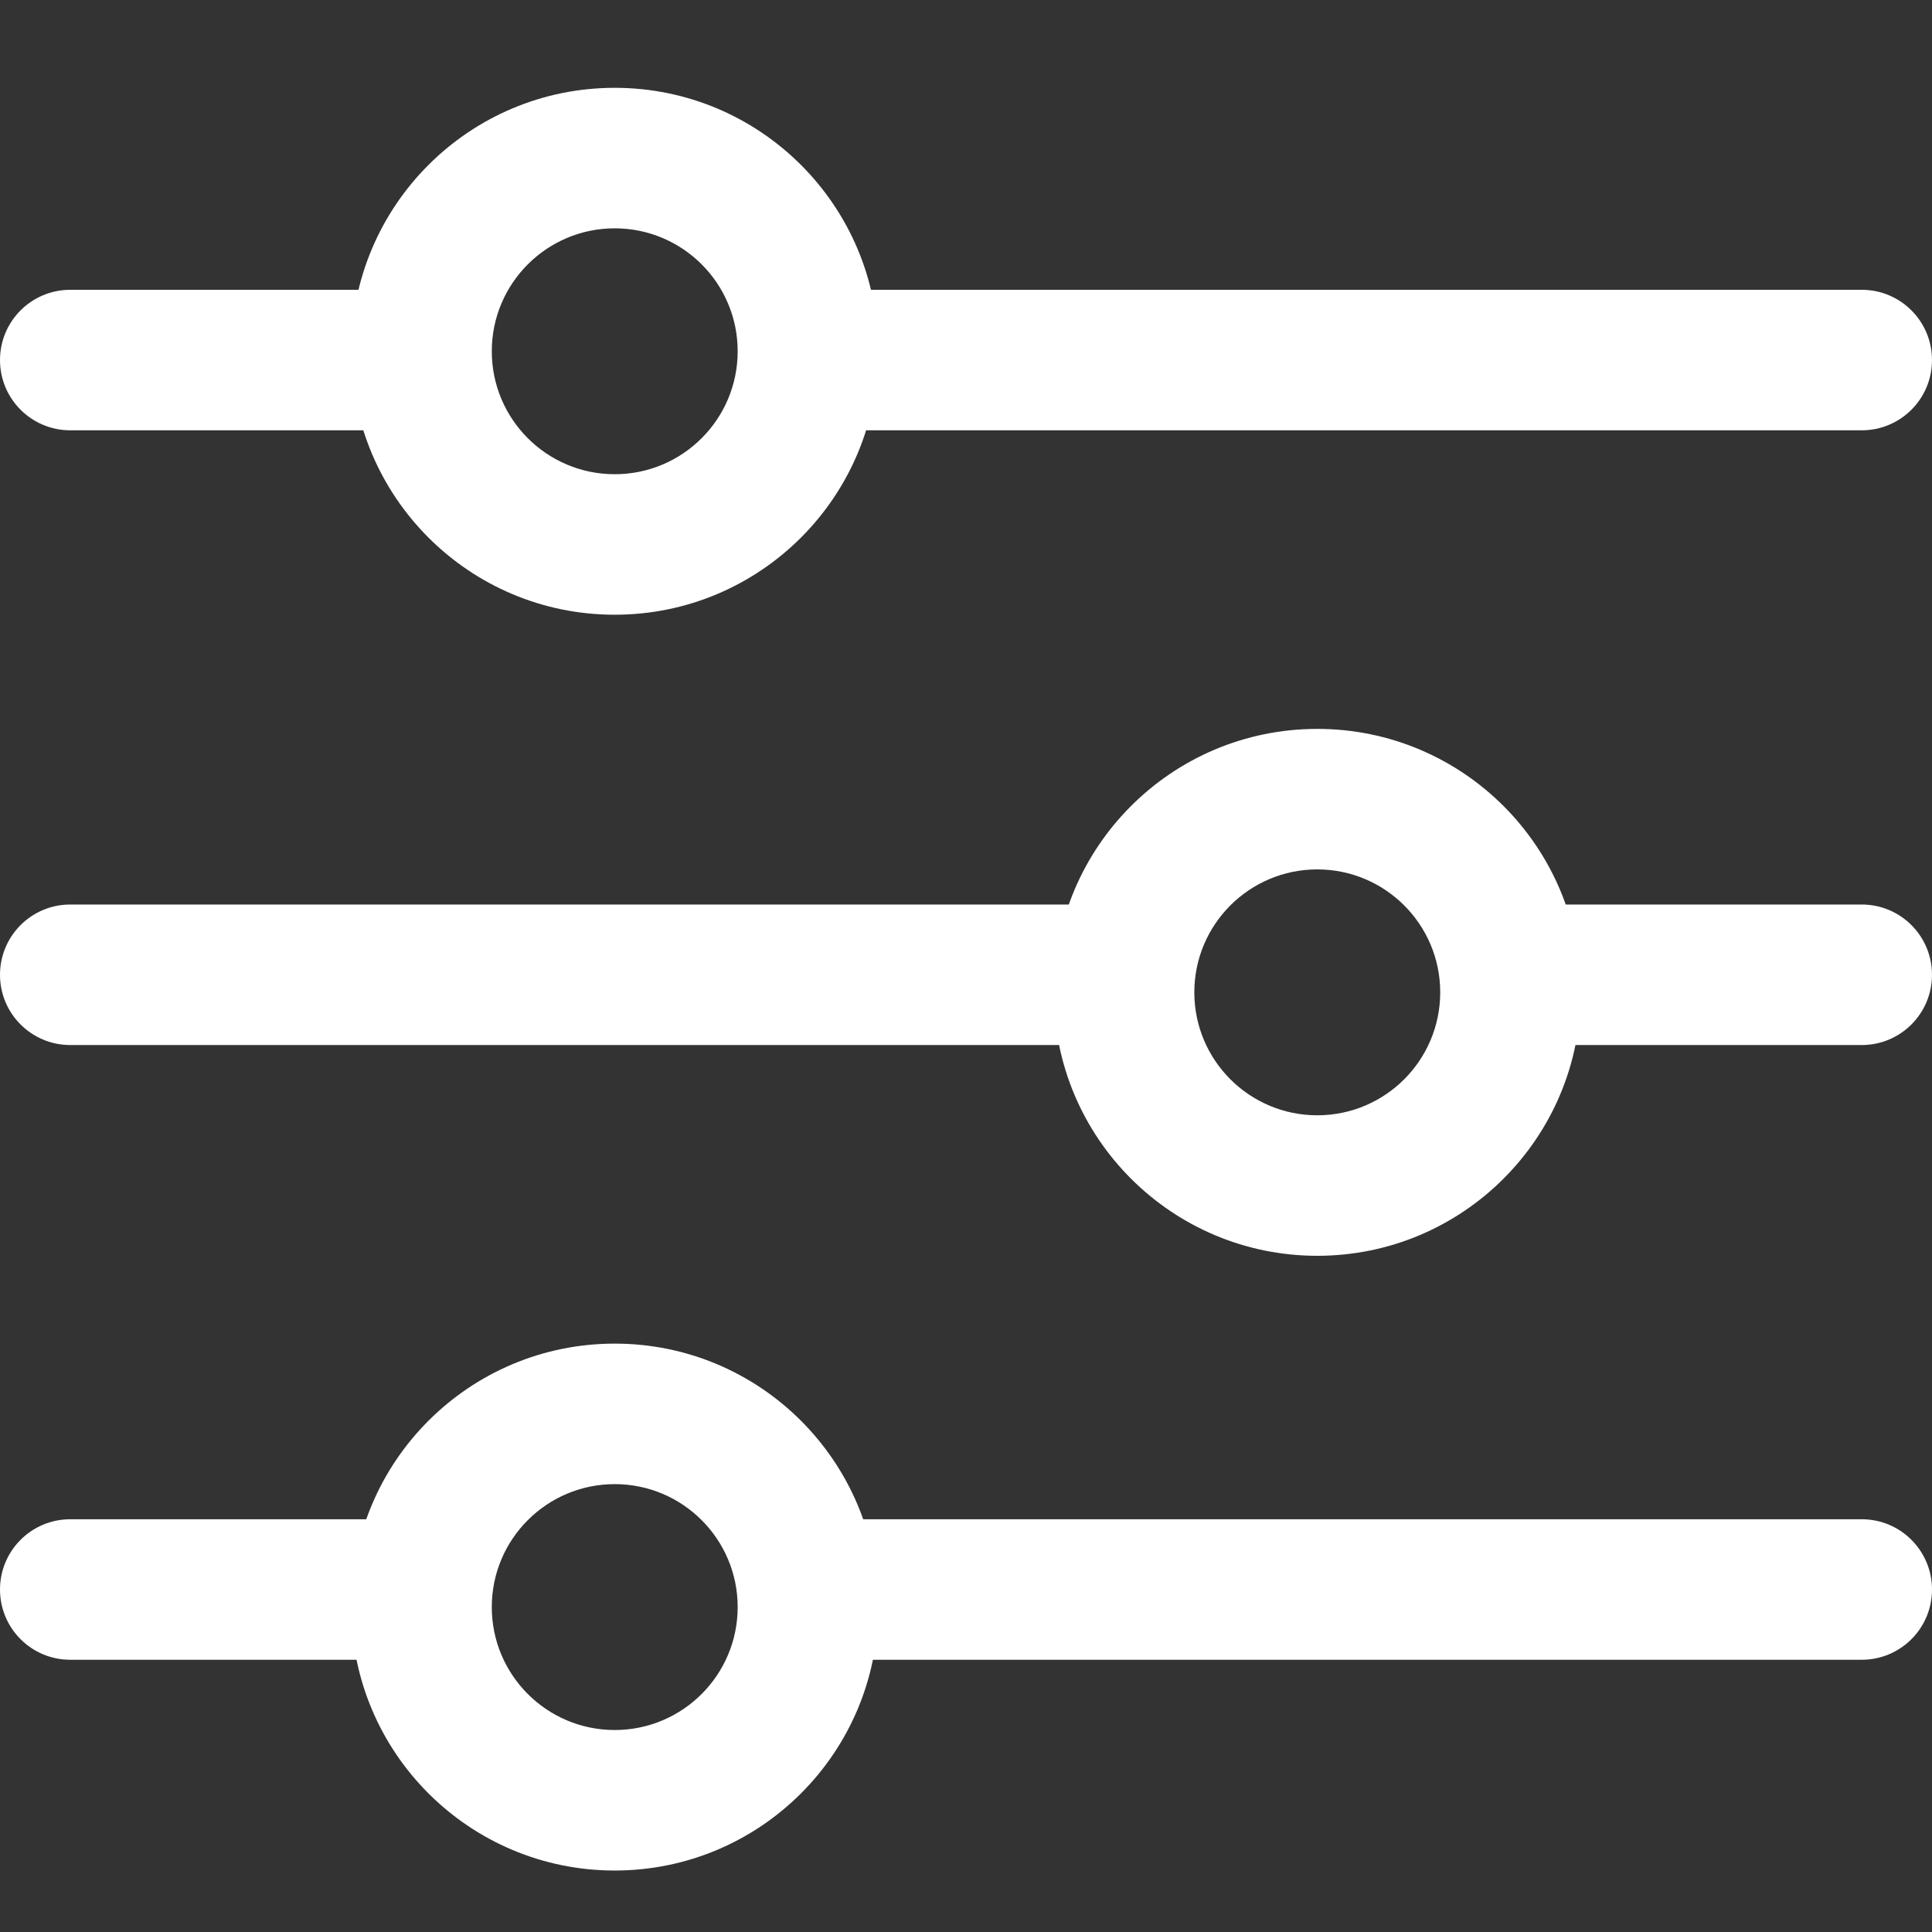
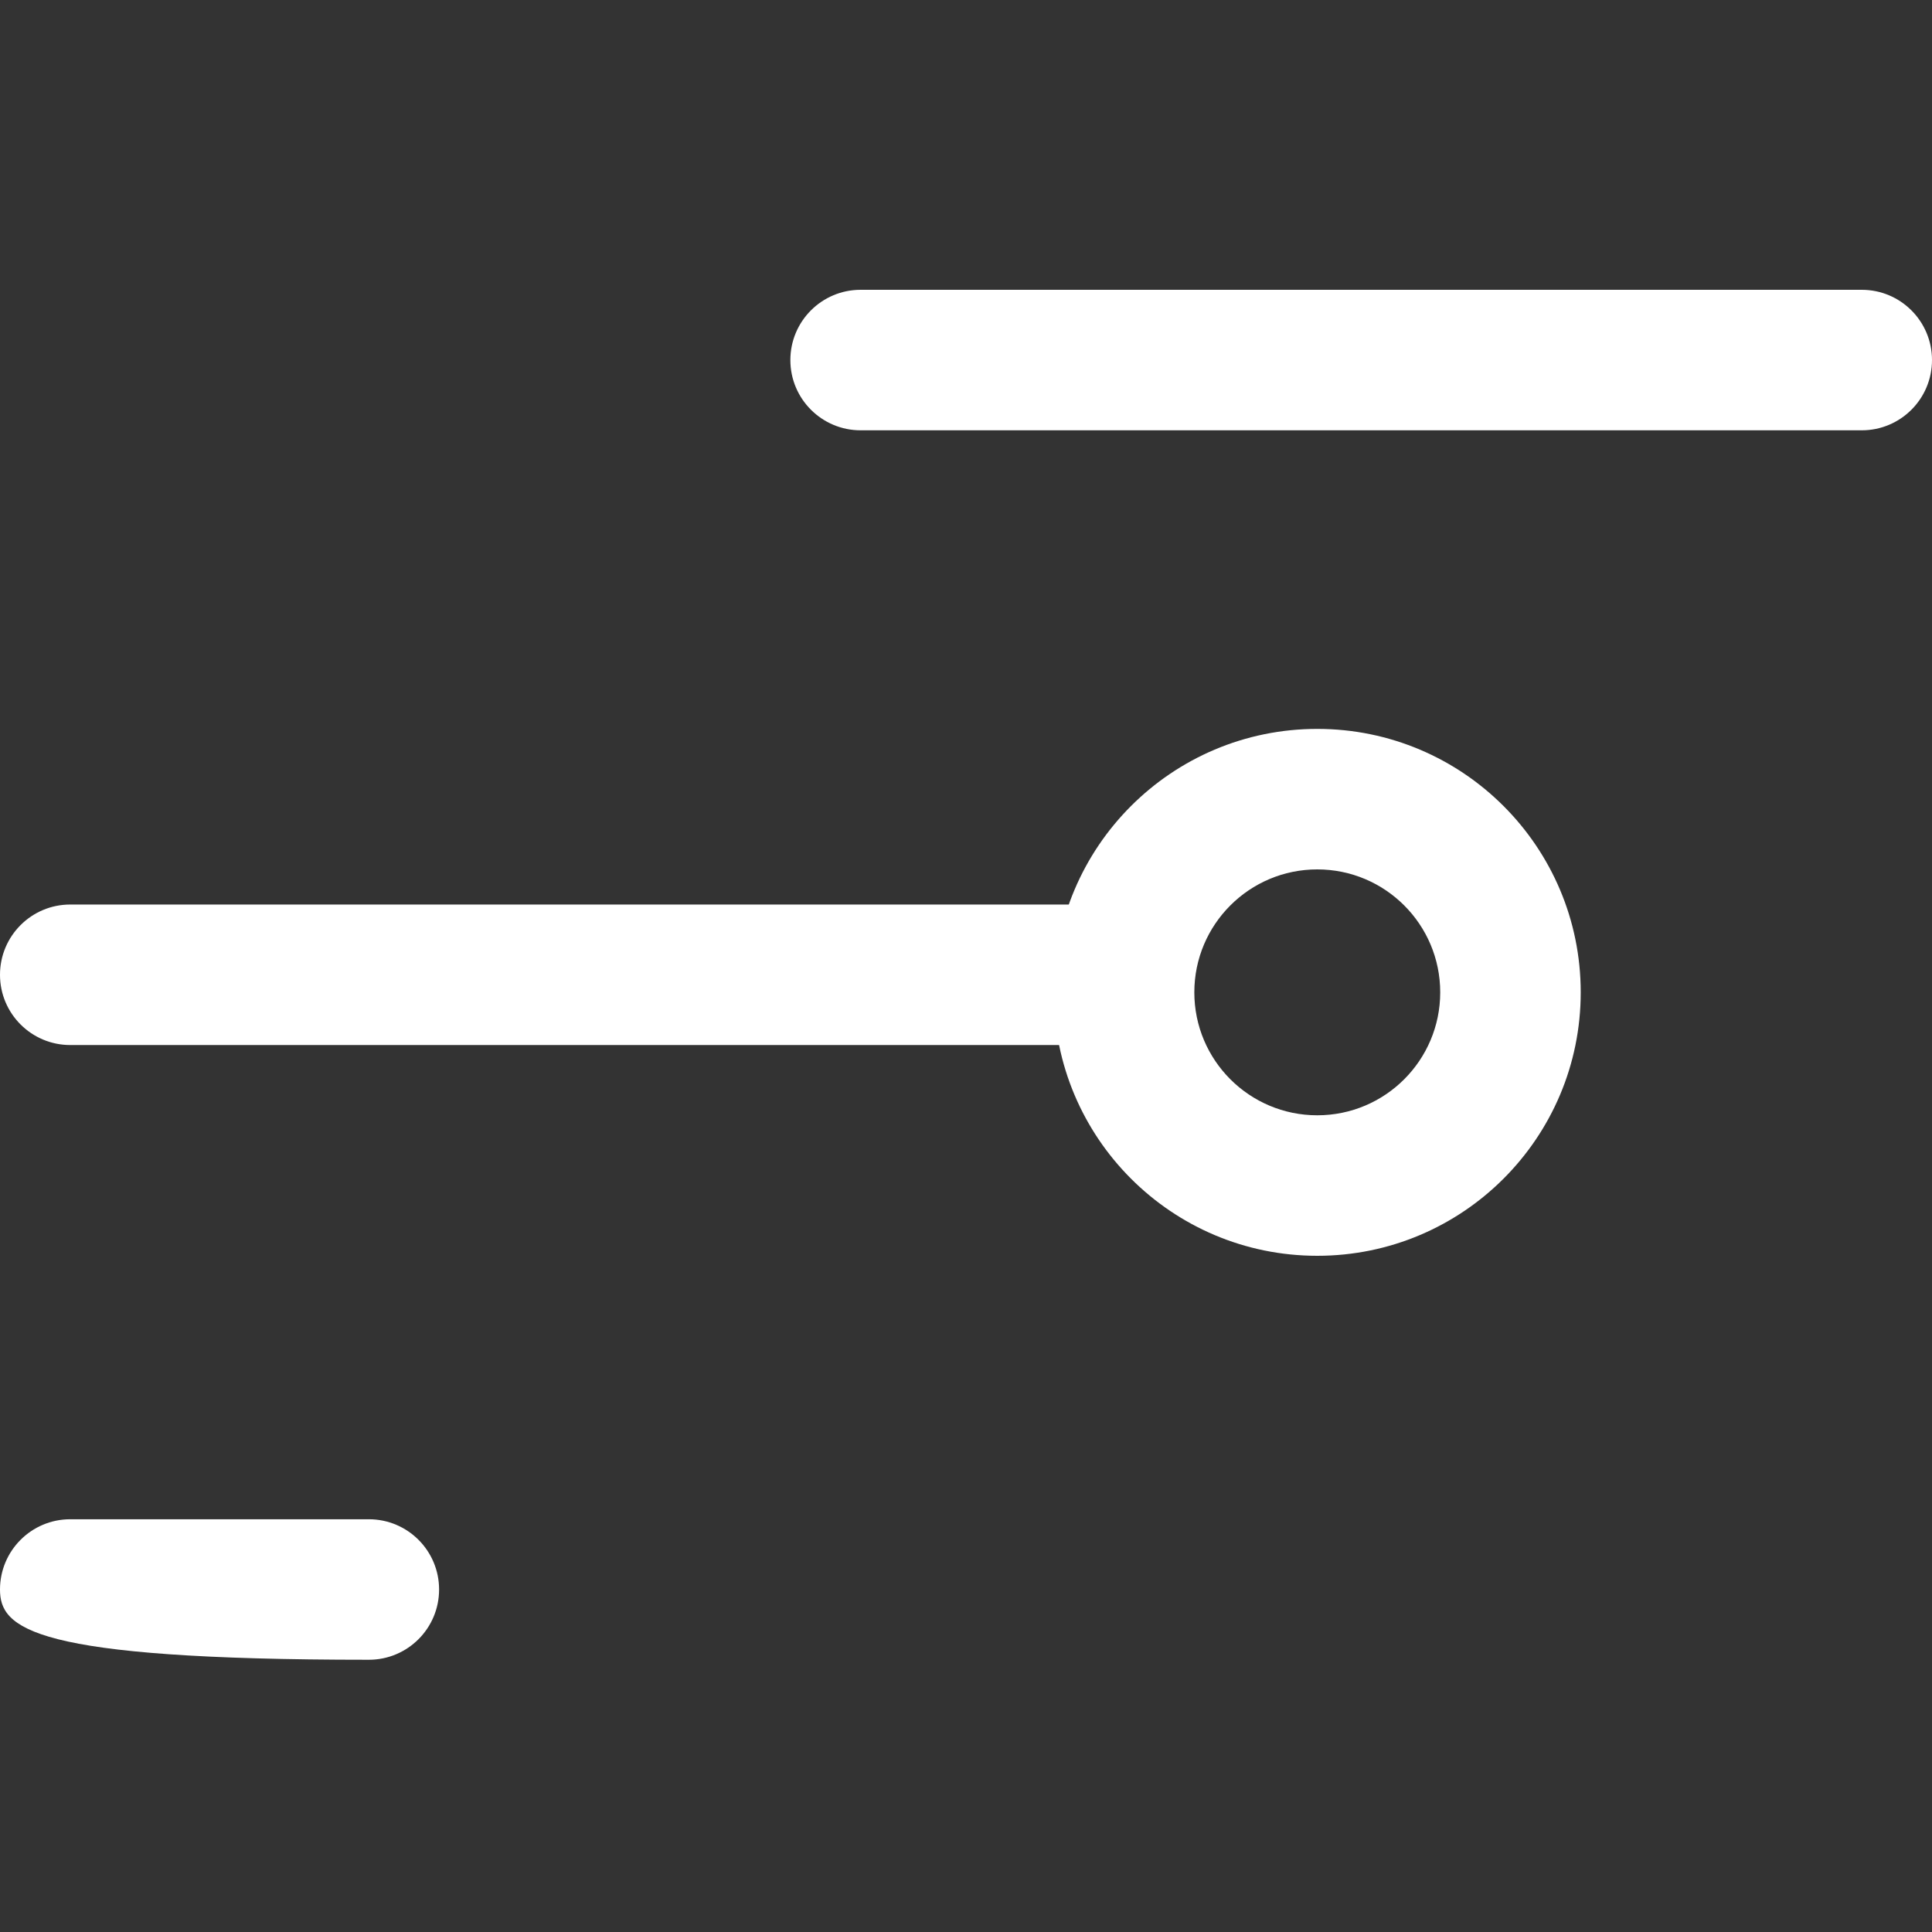
<svg xmlns="http://www.w3.org/2000/svg" viewBox="1 1 22 22" fill="#ffffff" width="24px" height="24px">
  <rect x="1" y="1" width="22" height="22" fill="#333333" stroke="none" />
-   <path d="M1 5.1C1 4.658 1.358 4.3 1.8 4.3H5.2C5.642 4.3 6 4.658 6 5.1C6 5.542 5.642 5.9 5.2 5.9H1.8C1.358 5.9 1 5.542 1 5.1Z" />
  <path d="M10 5.1C10 4.658 10.358 4.3 10.8 4.3H22.2C22.642 4.3 23 4.658 23 5.1C23 5.542 22.642 5.9 22.2 5.9H10.8C10.358 5.9 10 5.542 10 5.1Z" />
  <path d="M1 12.1C1 11.658 1.358 11.3 1.8 11.3H13.2C13.642 11.3 14 11.658 14 12.1C14 12.542 13.642 12.9 13.2 12.9H1.8C1.358 12.9 1 12.542 1 12.1Z" />
-   <path d="M18 12.1C18 11.658 18.358 11.3 18.8 11.3H22.2C22.642 11.3 23 11.658 23 12.1C23 12.542 22.642 12.9 22.2 12.9H18.8C18.358 12.9 18 12.542 18 12.1Z" />
-   <path d="M1 19.1C1 18.658 1.358 18.3 1.8 18.3H5.2C5.642 18.3 6 18.658 6 19.1C6 19.542 5.642 19.9 5.2 19.9H1.8C1.358 19.9 1 19.542 1 19.1Z" />
-   <path d="M10 19.1C10 18.658 10.358 18.3 10.8 18.3H22.2C22.642 18.3 23 18.658 23 19.1C23 19.542 22.642 19.9 22.2 19.9H10.8C10.358 19.9 10 19.542 10 19.1Z" />
-   <path fill-rule="evenodd" clip-rule="evenodd" d="M8 8C9.657 8 11 6.657 11 5C11 3.343 9.657 2 8 2C6.343 2 5 3.343 5 5C5 6.657 6.343 8 8 8ZM8 6.4C8.773 6.4 9.4 5.773 9.4 5C9.4 4.227 8.773 3.6 8 3.6C7.227 3.6 6.6 4.227 6.6 5C6.6 5.773 7.227 6.4 8 6.4Z" />
+   <path d="M1 19.1C1 18.658 1.358 18.3 1.8 18.3H5.2C5.642 18.3 6 18.658 6 19.1C6 19.542 5.642 19.9 5.2 19.9C1.358 19.9 1 19.542 1 19.1Z" />
  <path fill-rule="evenodd" clip-rule="evenodd" d="M16 15.3C17.657 15.3 19 13.957 19 12.3C19 10.643 17.657 9.3 16 9.3C14.343 9.3 13 10.643 13 12.3C13 13.957 14.343 15.3 16 15.3ZM16 13.7C16.773 13.7 17.4 13.073 17.4 12.3C17.4 11.527 16.773 10.9 16 10.9C15.227 10.9 14.6 11.527 14.6 12.3C14.6 13.073 15.227 13.7 16 13.7Z" />
-   <path fill-rule="evenodd" clip-rule="evenodd" d="M8 22.3C9.657 22.3 11 20.957 11 19.3C11 17.643 9.657 16.3 8 16.3C6.343 16.3 5 17.643 5 19.3C5 20.957 6.343 22.3 8 22.3ZM8 20.7C8.773 20.7 9.4 20.073 9.4 19.3C9.4 18.527 8.773 17.9 8 17.9C7.227 17.9 6.6 18.527 6.6 19.3C6.6 20.073 7.227 20.7 8 20.7Z" />
</svg>